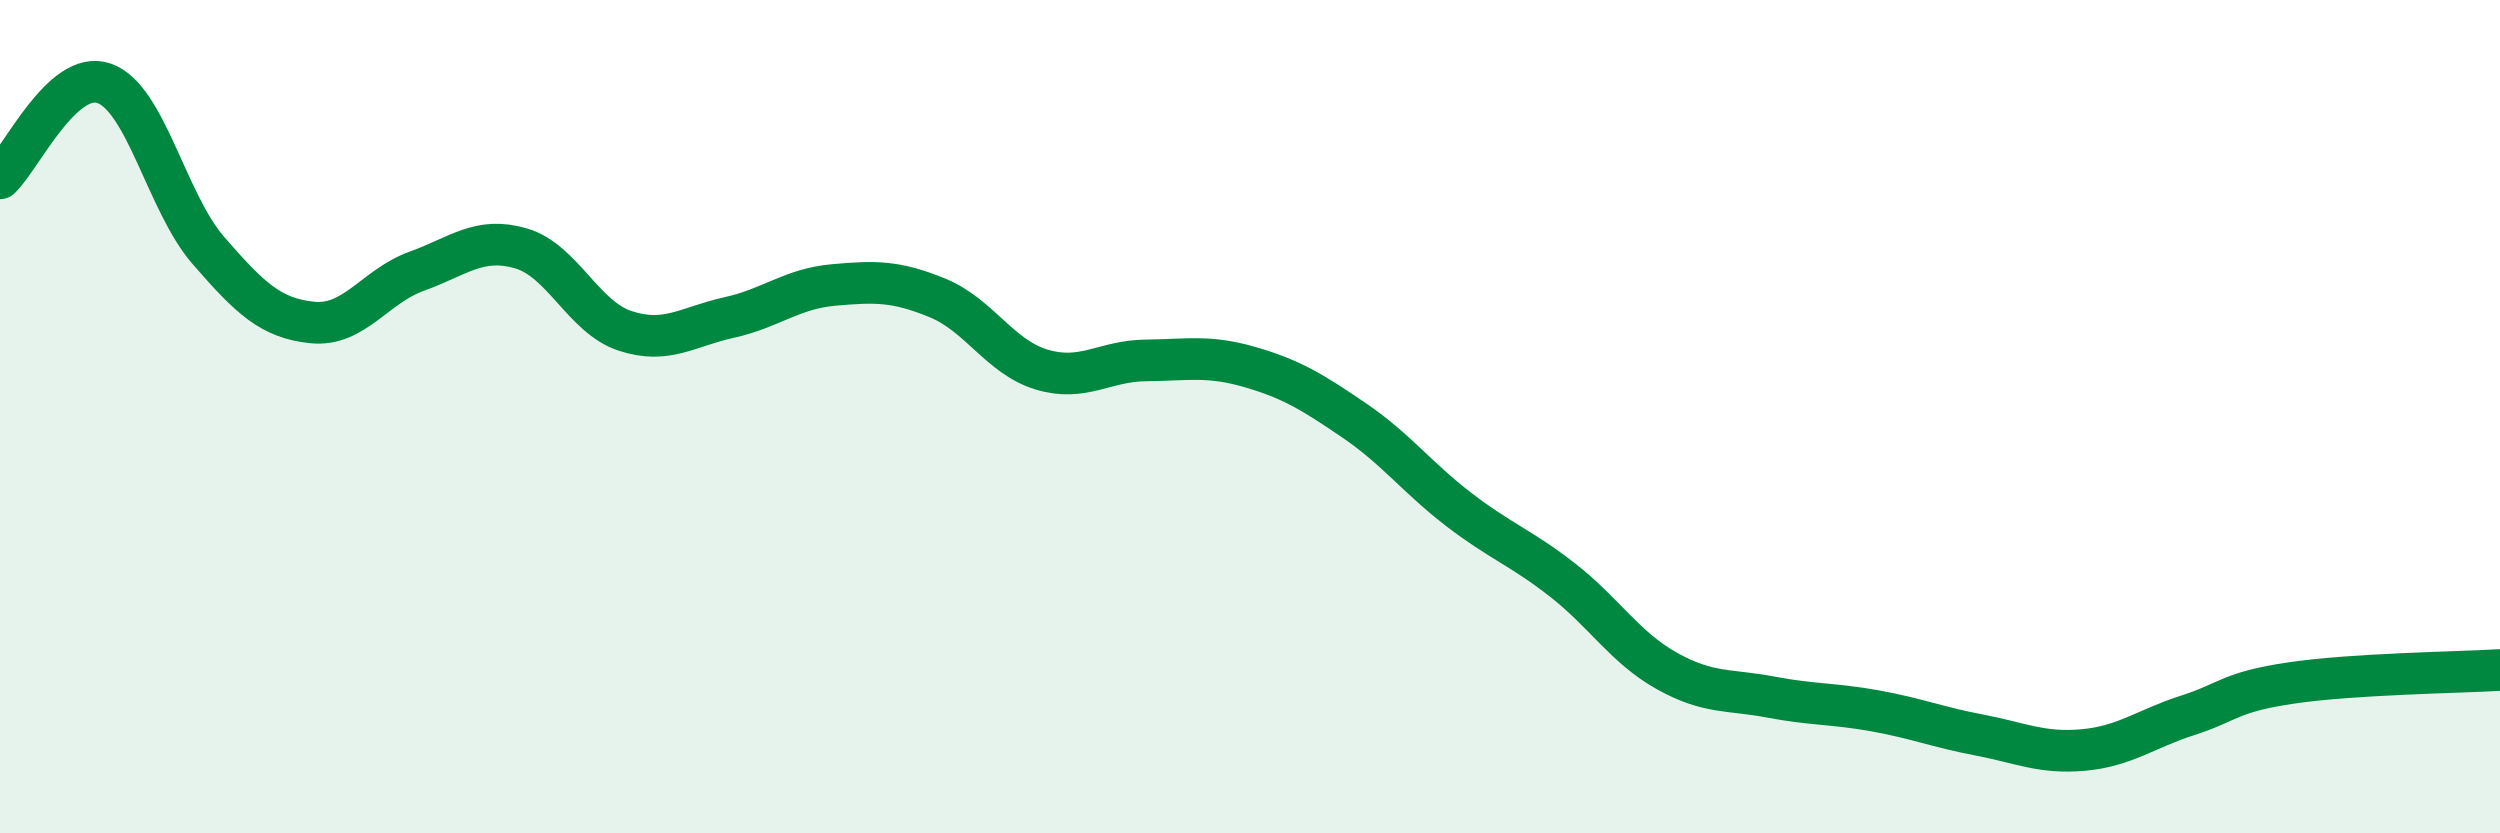
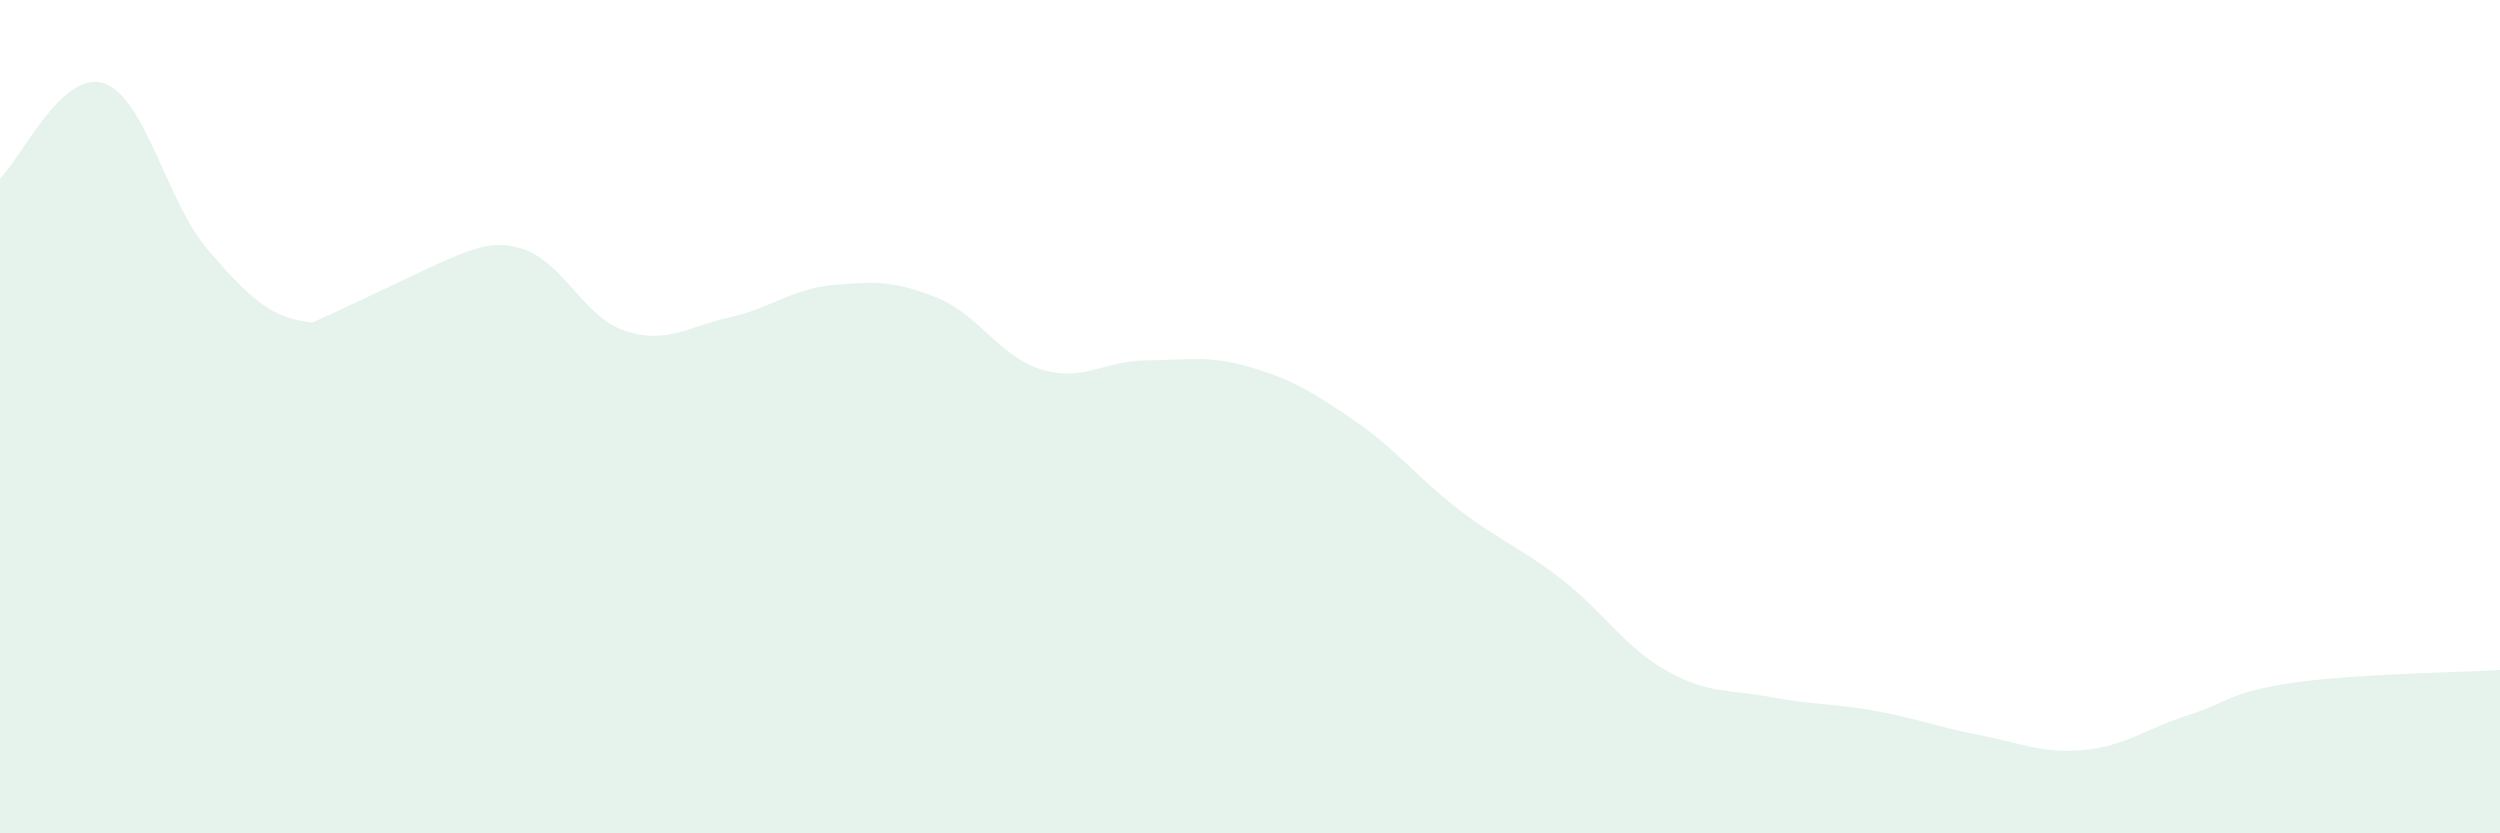
<svg xmlns="http://www.w3.org/2000/svg" width="60" height="20" viewBox="0 0 60 20">
-   <path d="M 0,4.28 C 0.5,3.82 1.5,1.65 2.5,2 C 3.5,2.35 4,4.86 5,6.01 C 6,7.16 6.5,7.64 7.5,7.74 C 8.5,7.84 9,6.87 10,6.51 C 11,6.15 11.5,5.67 12.5,5.96 C 13.5,6.25 14,7.61 15,7.94 C 16,8.27 16.5,7.84 17.5,7.62 C 18.5,7.4 19,6.93 20,6.84 C 21,6.75 21.5,6.74 22.5,7.15 C 23.5,7.56 24,8.57 25,8.87 C 26,9.17 26.5,8.66 27.5,8.65 C 28.5,8.64 29,8.52 30,8.81 C 31,9.1 31.5,9.41 32.5,10.09 C 33.5,10.77 34,11.45 35,12.22 C 36,12.99 36.5,13.14 37.5,13.92 C 38.5,14.7 39,15.54 40,16.1 C 41,16.66 41.5,16.54 42.5,16.73 C 43.5,16.92 44,16.88 45,17.06 C 46,17.24 46.5,17.45 47.5,17.64 C 48.5,17.83 49,18.09 50,18 C 51,17.91 51.5,17.49 52.5,17.17 C 53.5,16.85 53.5,16.61 55,16.39 C 56.5,16.17 59,16.14 60,16.08L60 20L0 20Z" fill="#008740" opacity="0.1" stroke-linecap="round" stroke-linejoin="round" />
-   <path d="M 0,4.28 C 0.5,3.82 1.5,1.65 2.5,2 C 3.5,2.35 4,4.86 5,6.01 C 6,7.16 6.5,7.64 7.5,7.74 C 8.5,7.84 9,6.87 10,6.51 C 11,6.15 11.5,5.67 12.5,5.96 C 13.5,6.25 14,7.61 15,7.94 C 16,8.27 16.5,7.84 17.5,7.62 C 18.5,7.4 19,6.93 20,6.84 C 21,6.75 21.5,6.74 22.5,7.15 C 23.5,7.56 24,8.57 25,8.87 C 26,9.17 26.5,8.66 27.5,8.65 C 28.5,8.64 29,8.52 30,8.81 C 31,9.1 31.5,9.41 32.5,10.09 C 33.5,10.77 34,11.45 35,12.22 C 36,12.99 36.5,13.14 37.5,13.92 C 38.5,14.7 39,15.54 40,16.1 C 41,16.66 41.5,16.54 42.5,16.73 C 43.5,16.92 44,16.88 45,17.06 C 46,17.24 46.5,17.45 47.5,17.64 C 48.5,17.83 49,18.09 50,18 C 51,17.91 51.5,17.49 52.5,17.17 C 53.5,16.85 53.5,16.61 55,16.39 C 56.5,16.17 59,16.14 60,16.08" stroke="#008740" stroke-width="1" fill="none" stroke-linecap="round" stroke-linejoin="round" />
+   <path d="M 0,4.28 C 0.5,3.82 1.5,1.65 2.5,2 C 3.5,2.35 4,4.86 5,6.01 C 6,7.16 6.5,7.64 7.5,7.74 C 11,6.15 11.5,5.67 12.5,5.96 C 13.5,6.25 14,7.61 15,7.94 C 16,8.27 16.5,7.84 17.5,7.62 C 18.5,7.4 19,6.93 20,6.84 C 21,6.75 21.5,6.74 22.5,7.15 C 23.5,7.56 24,8.57 25,8.87 C 26,9.17 26.5,8.66 27.5,8.65 C 28.5,8.64 29,8.52 30,8.81 C 31,9.1 31.5,9.41 32.5,10.09 C 33.5,10.77 34,11.45 35,12.22 C 36,12.99 36.5,13.14 37.5,13.92 C 38.5,14.7 39,15.54 40,16.1 C 41,16.66 41.5,16.54 42.5,16.73 C 43.5,16.92 44,16.88 45,17.06 C 46,17.24 46.5,17.45 47.5,17.64 C 48.5,17.83 49,18.09 50,18 C 51,17.91 51.5,17.49 52.5,17.17 C 53.5,16.85 53.5,16.61 55,16.39 C 56.5,16.17 59,16.14 60,16.08L60 20L0 20Z" fill="#008740" opacity="0.1" stroke-linecap="round" stroke-linejoin="round" />
</svg>